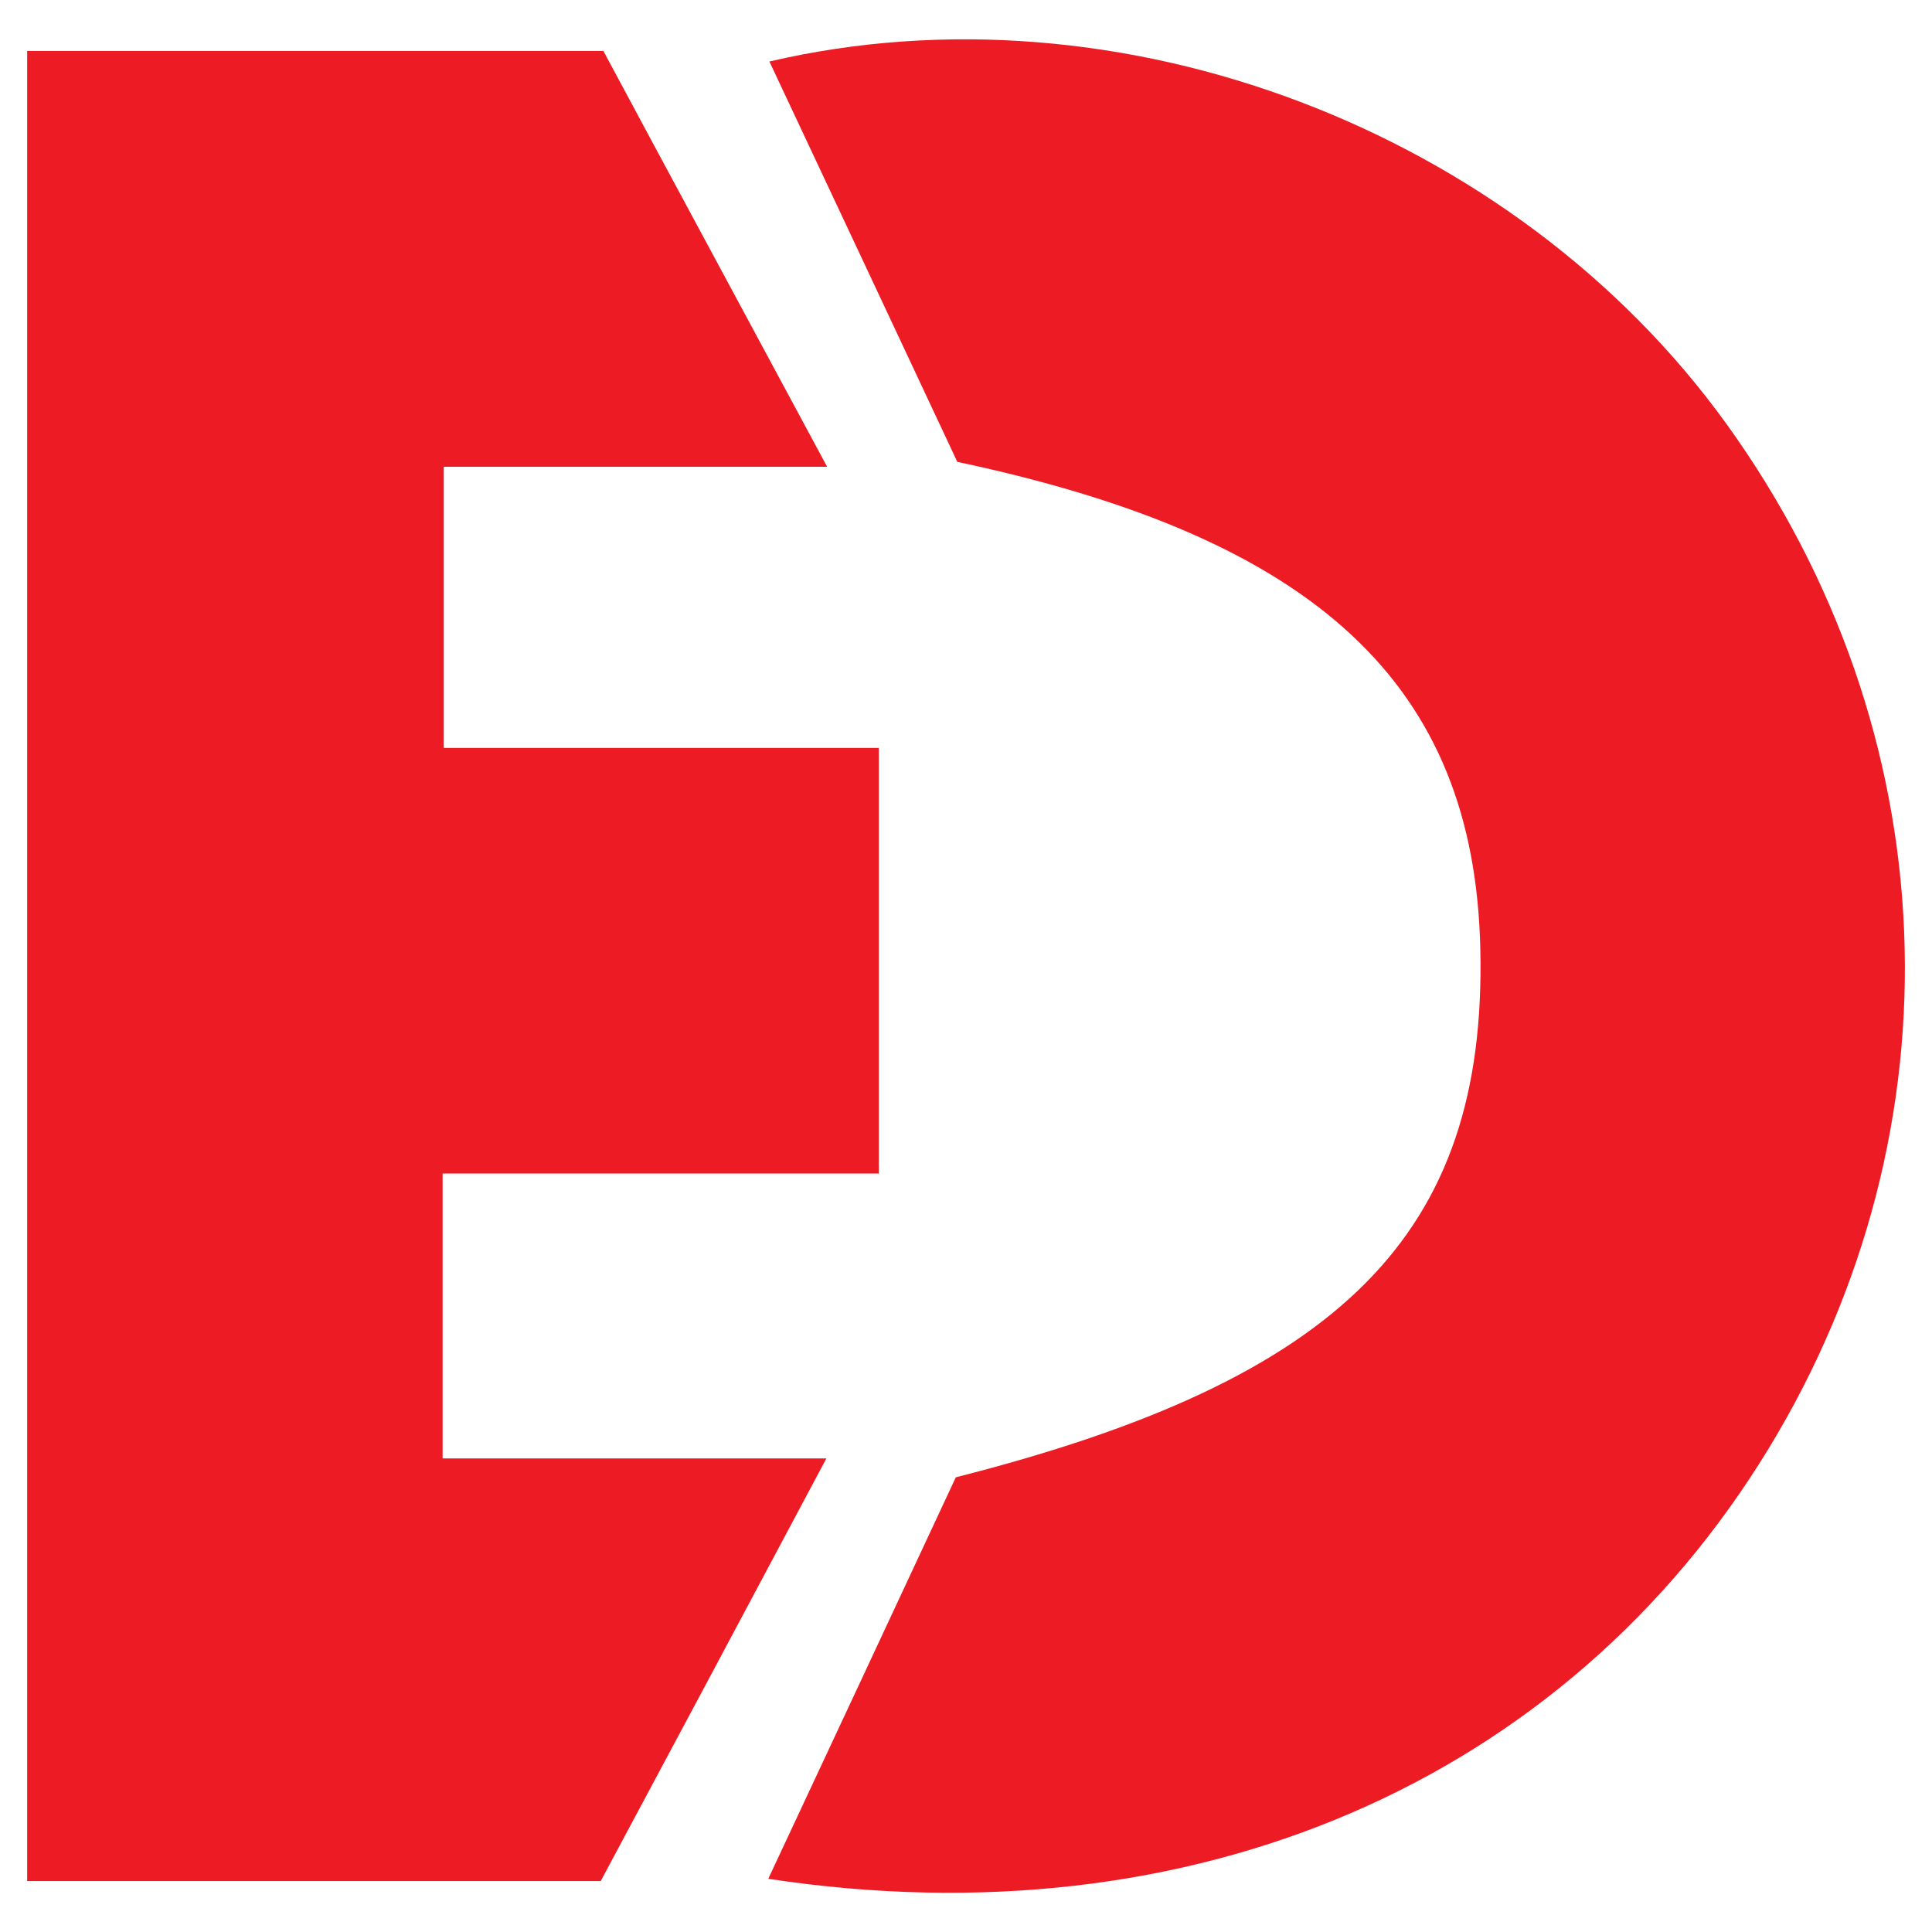
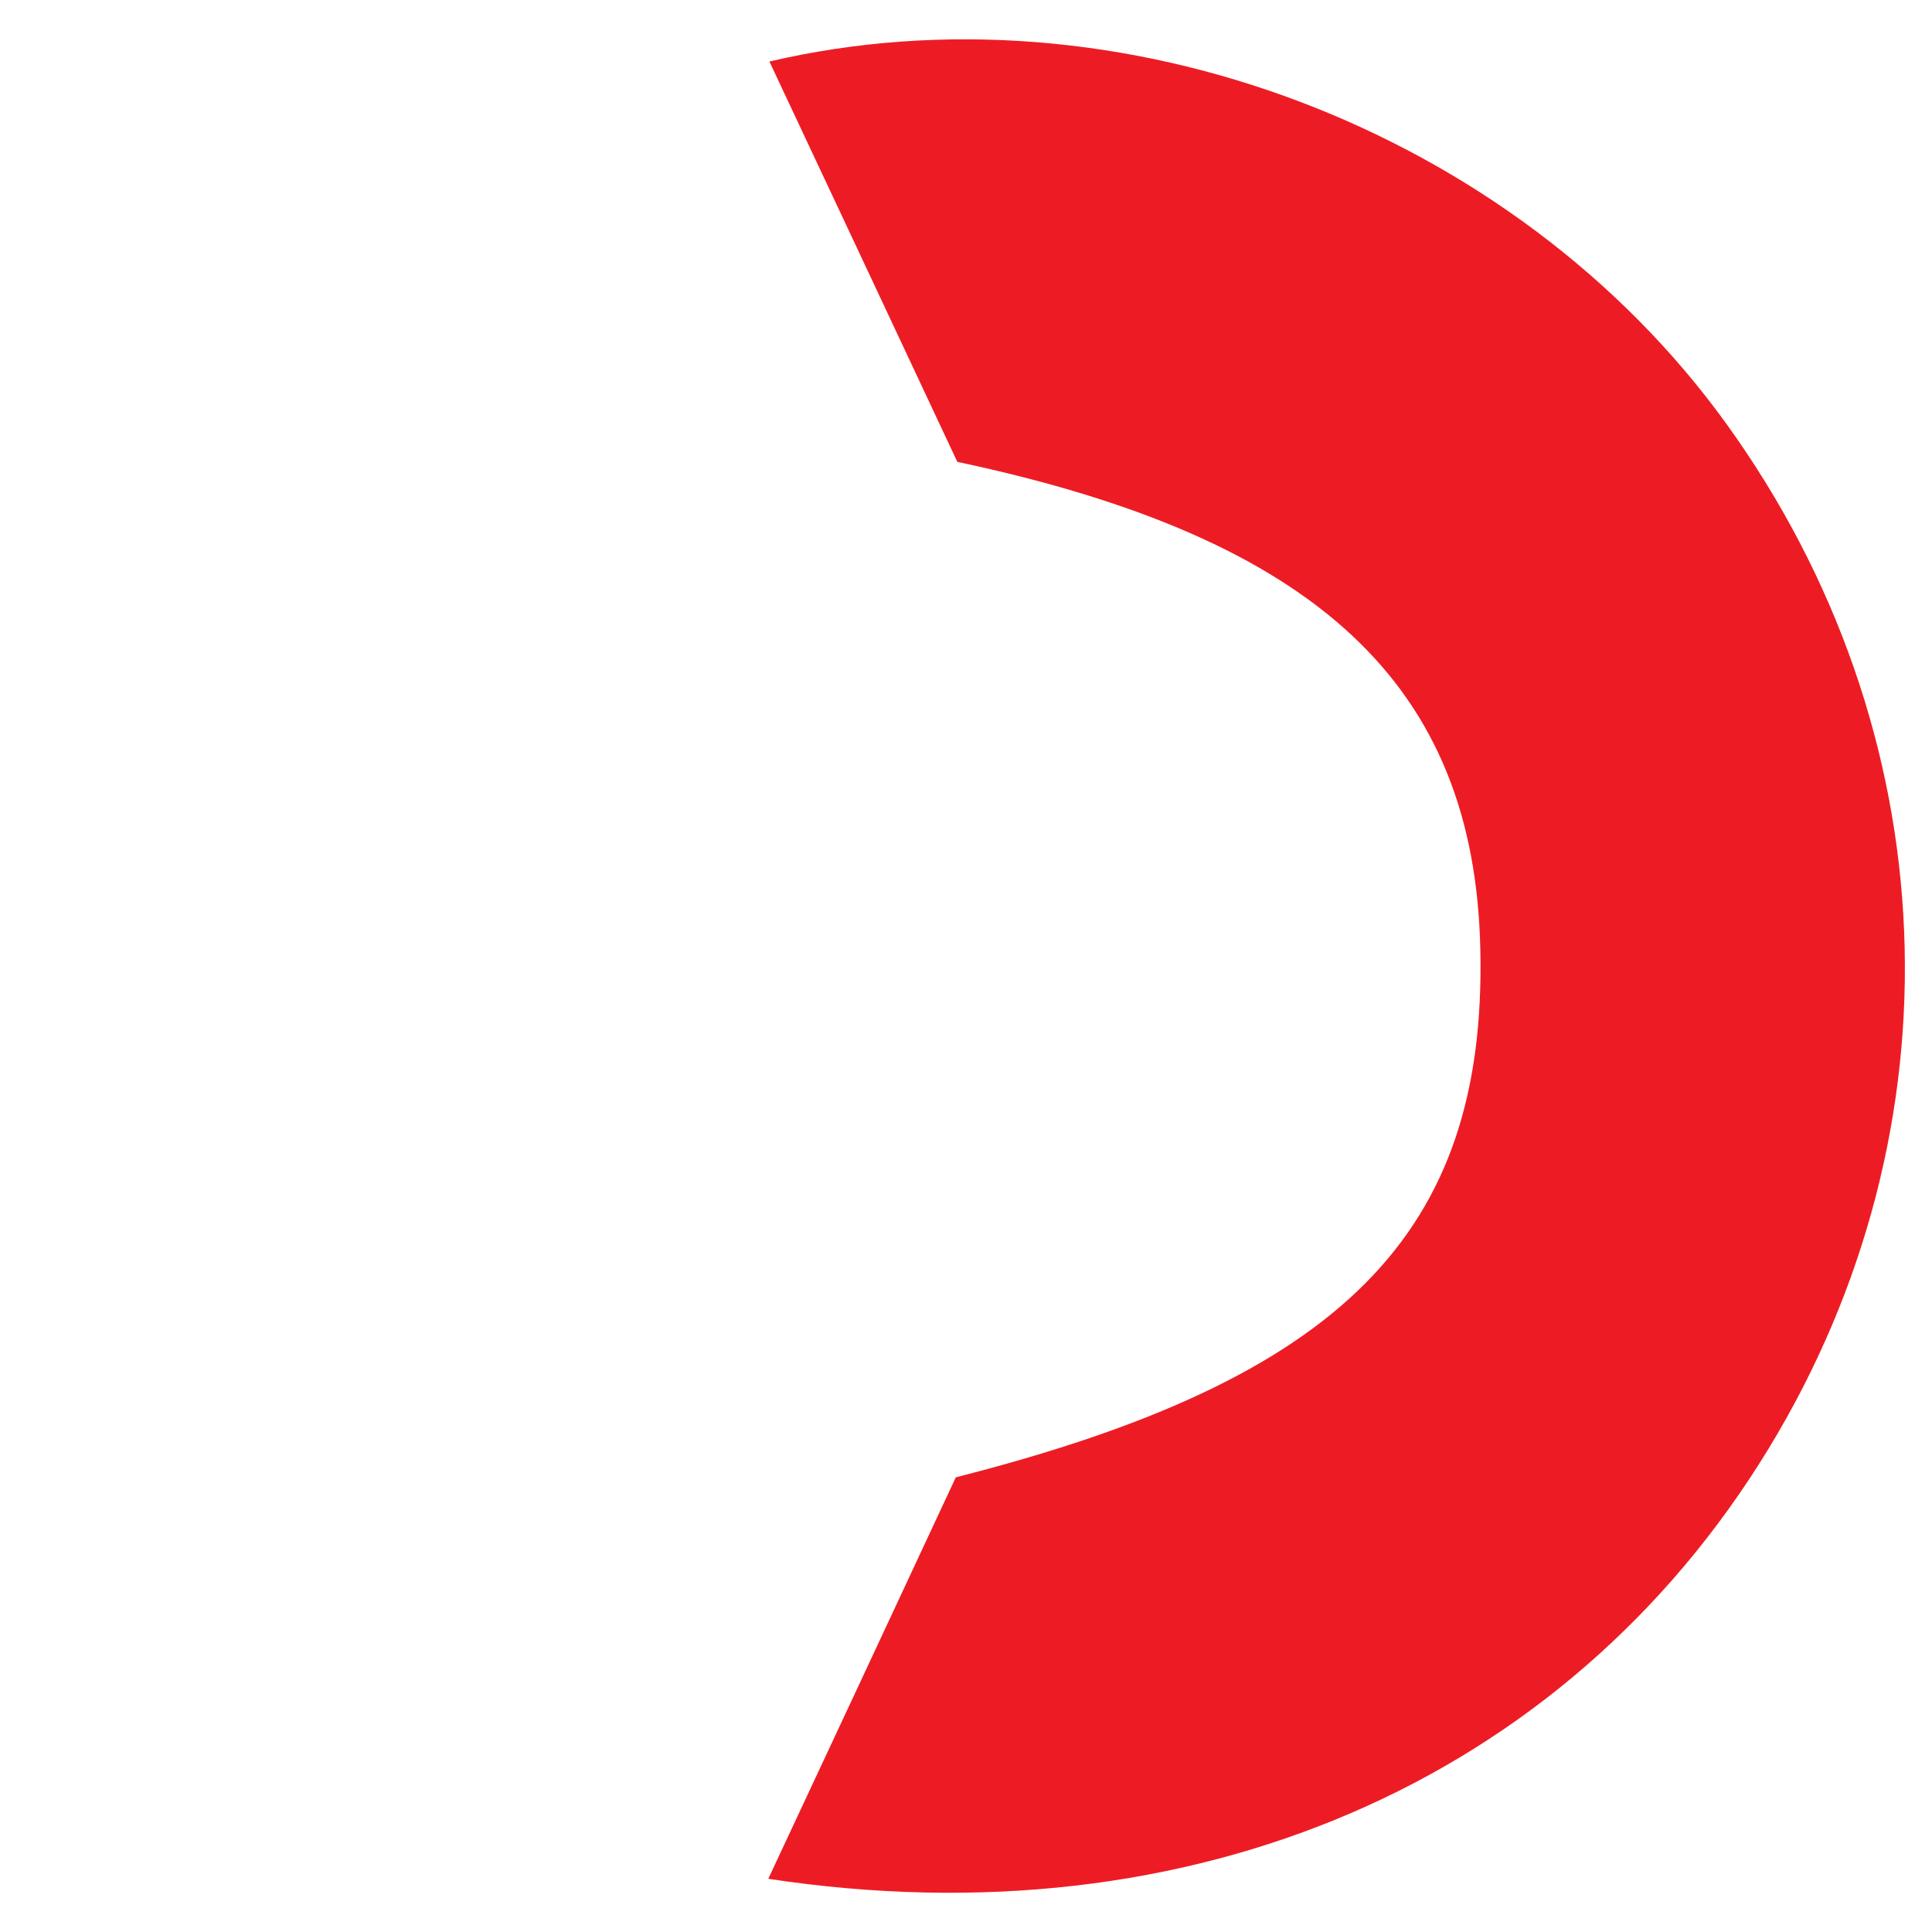
<svg xmlns="http://www.w3.org/2000/svg" version="1.1" id="Layer_1" x="0px" y="0px" viewBox="0 0 512 512" style="enable-background:new 0 0 512 512;" xml:space="preserve">
  <style type="text/css">
	.st0{fill:#ED1C24;}
</style>
  <g>
-     <path class="st0" d="M219.2,123.7c-39.7,0-69.6,0-101.6,0c0,25.8,0,48.7,0,74.5c36.8,0,73.8,0,115.3,0c0,38.5,0,74.2,0,112.8   c-39.6,0-76.7,0-115.6,0c0,25.7,0,48.5,0,75.5c31.4,0,61.9,0,101.7,0c-22.8,42.8-41.8,78.4-59.8,112c-53.4,0-101.5,0-152,0   c0-161.4,0-322,0-485c48.6,0,98,0,152.7,0C177.2,45.8,196.2,80.9,219.2,123.7z" />
    <path class="st0" d="M253.7,122.4C236.5,85.7,220.2,51,203.9,16.3c92.9-21.7,197.4,18.1,253.6,96c58.8,81.5,63.1,186.4,11.2,271.6   c-53.8,88.3-152.6,131.1-265.1,114c16.7-35.7,33.2-71,49.7-106.4C355.7,365.5,394,327,392.3,251.6   C390.8,181.5,349,142.6,253.7,122.4z" />
  </g>
</svg>